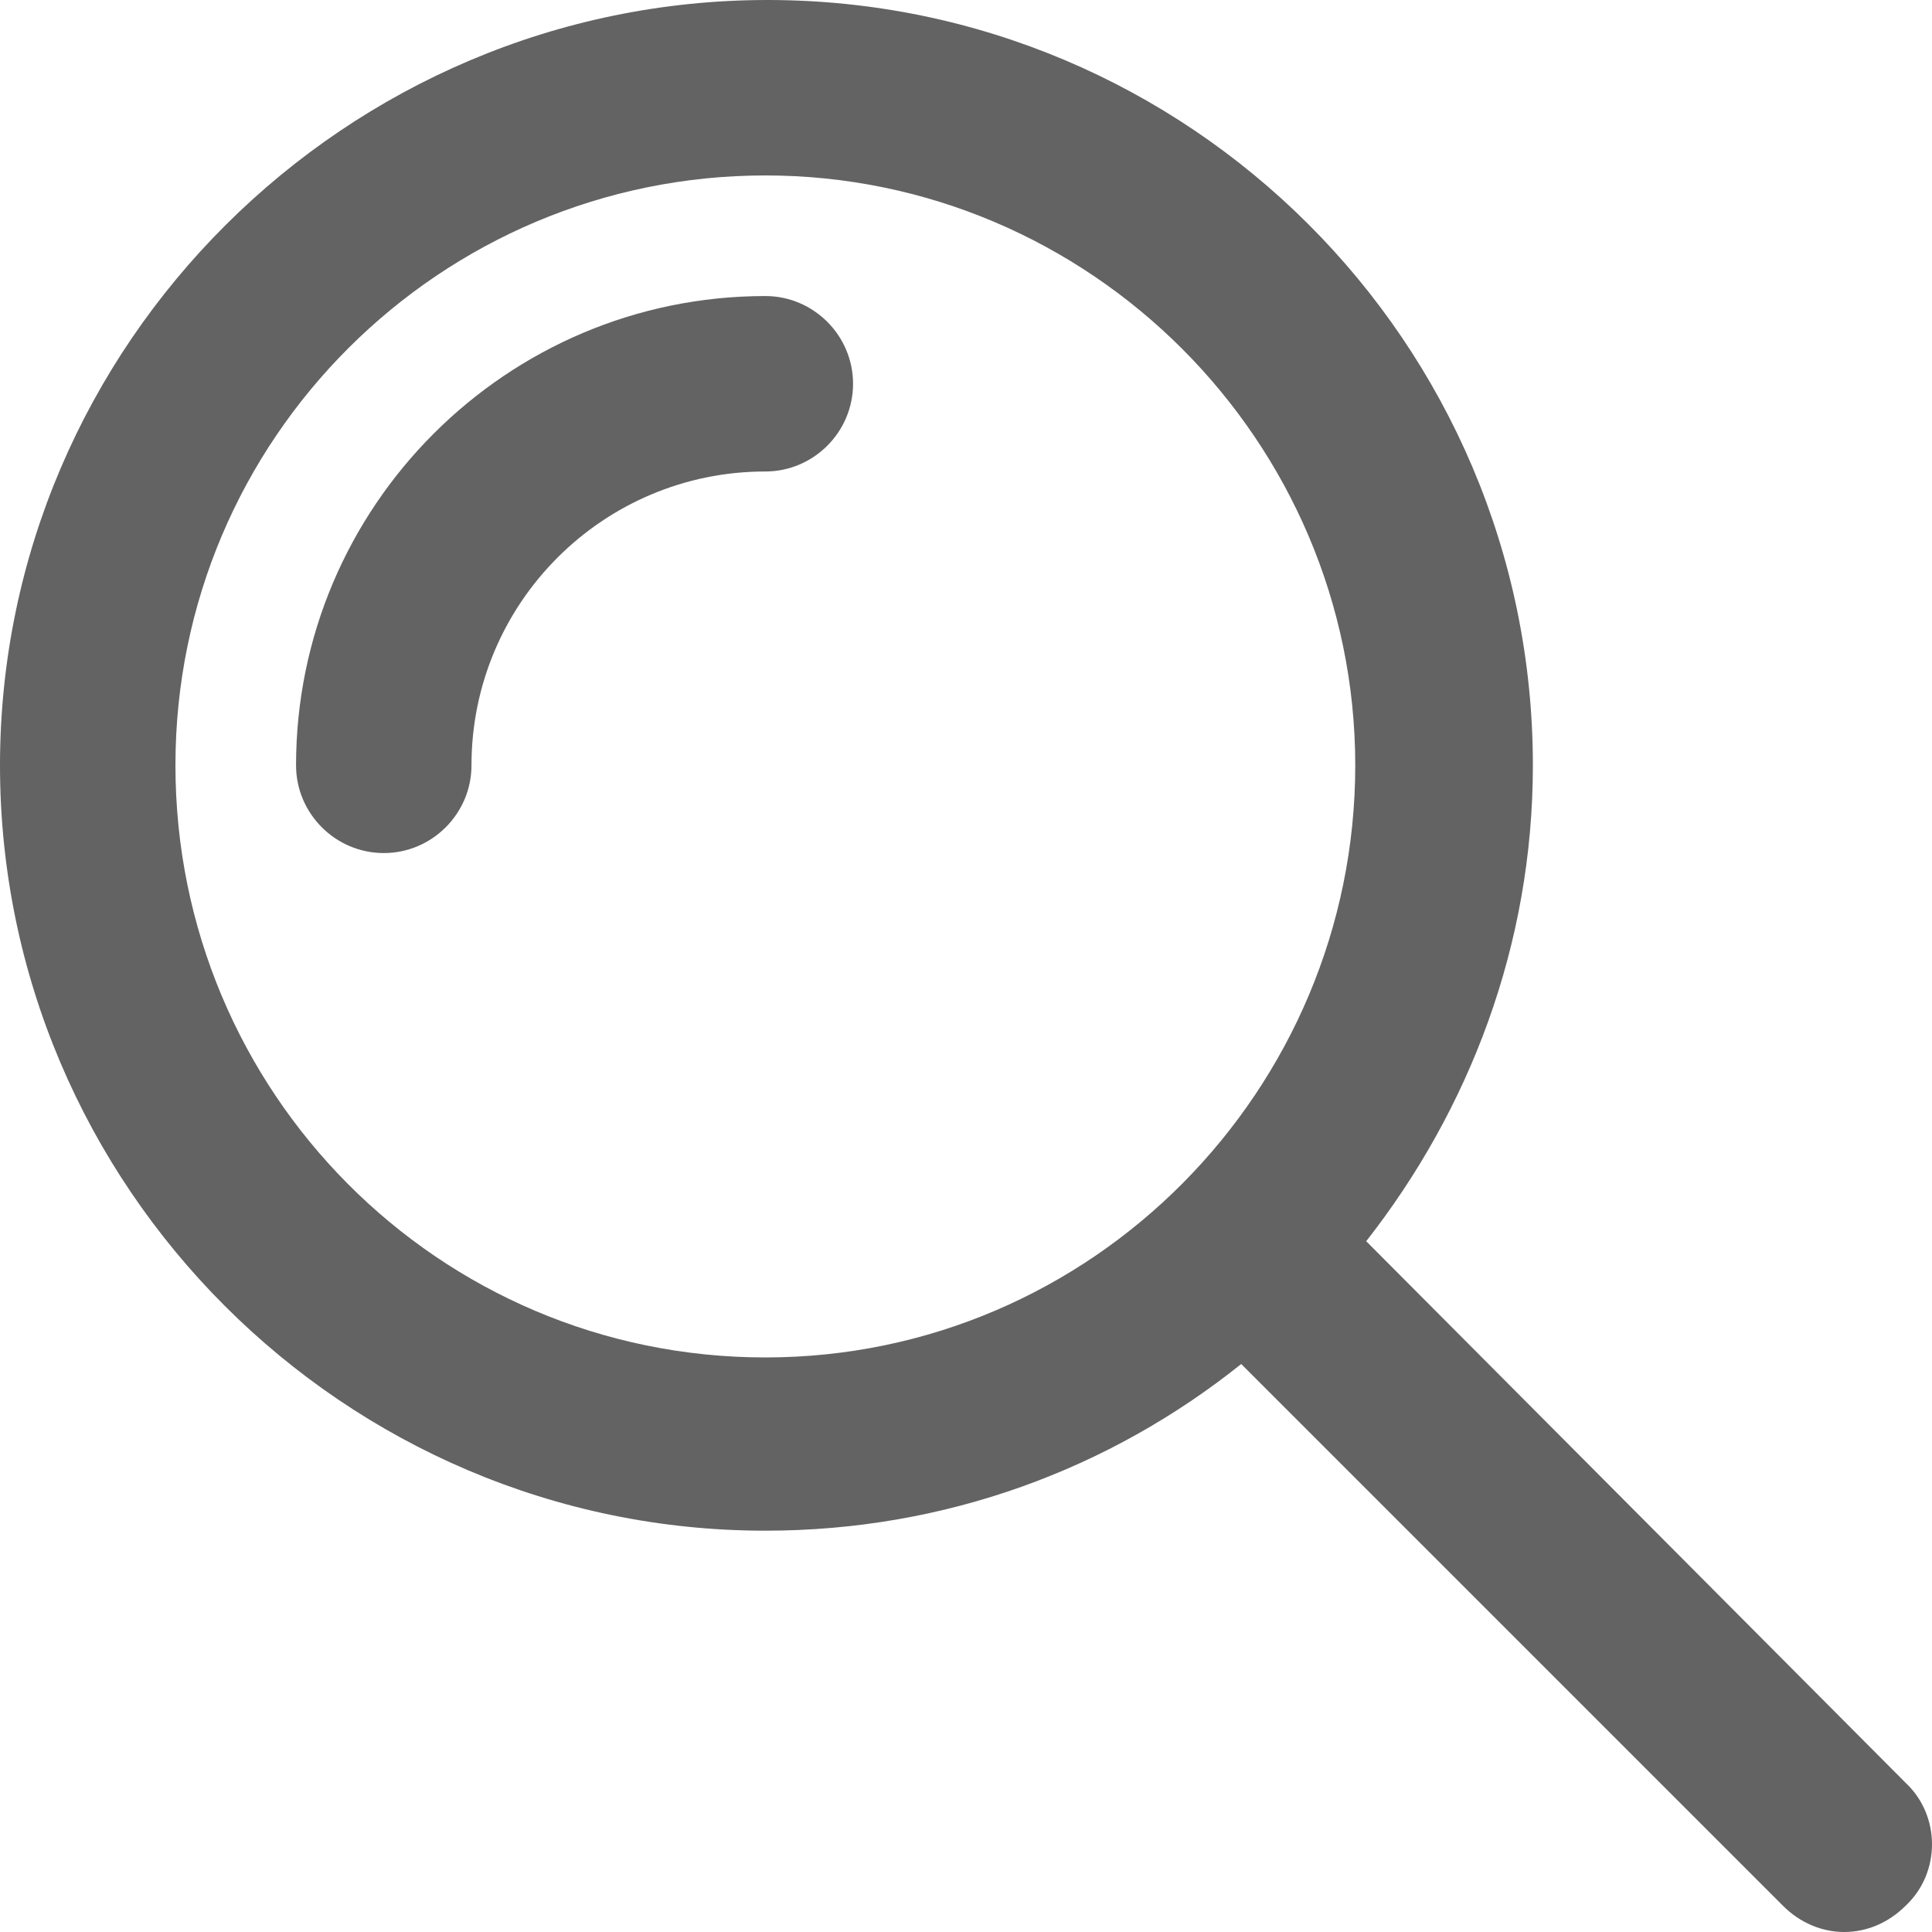
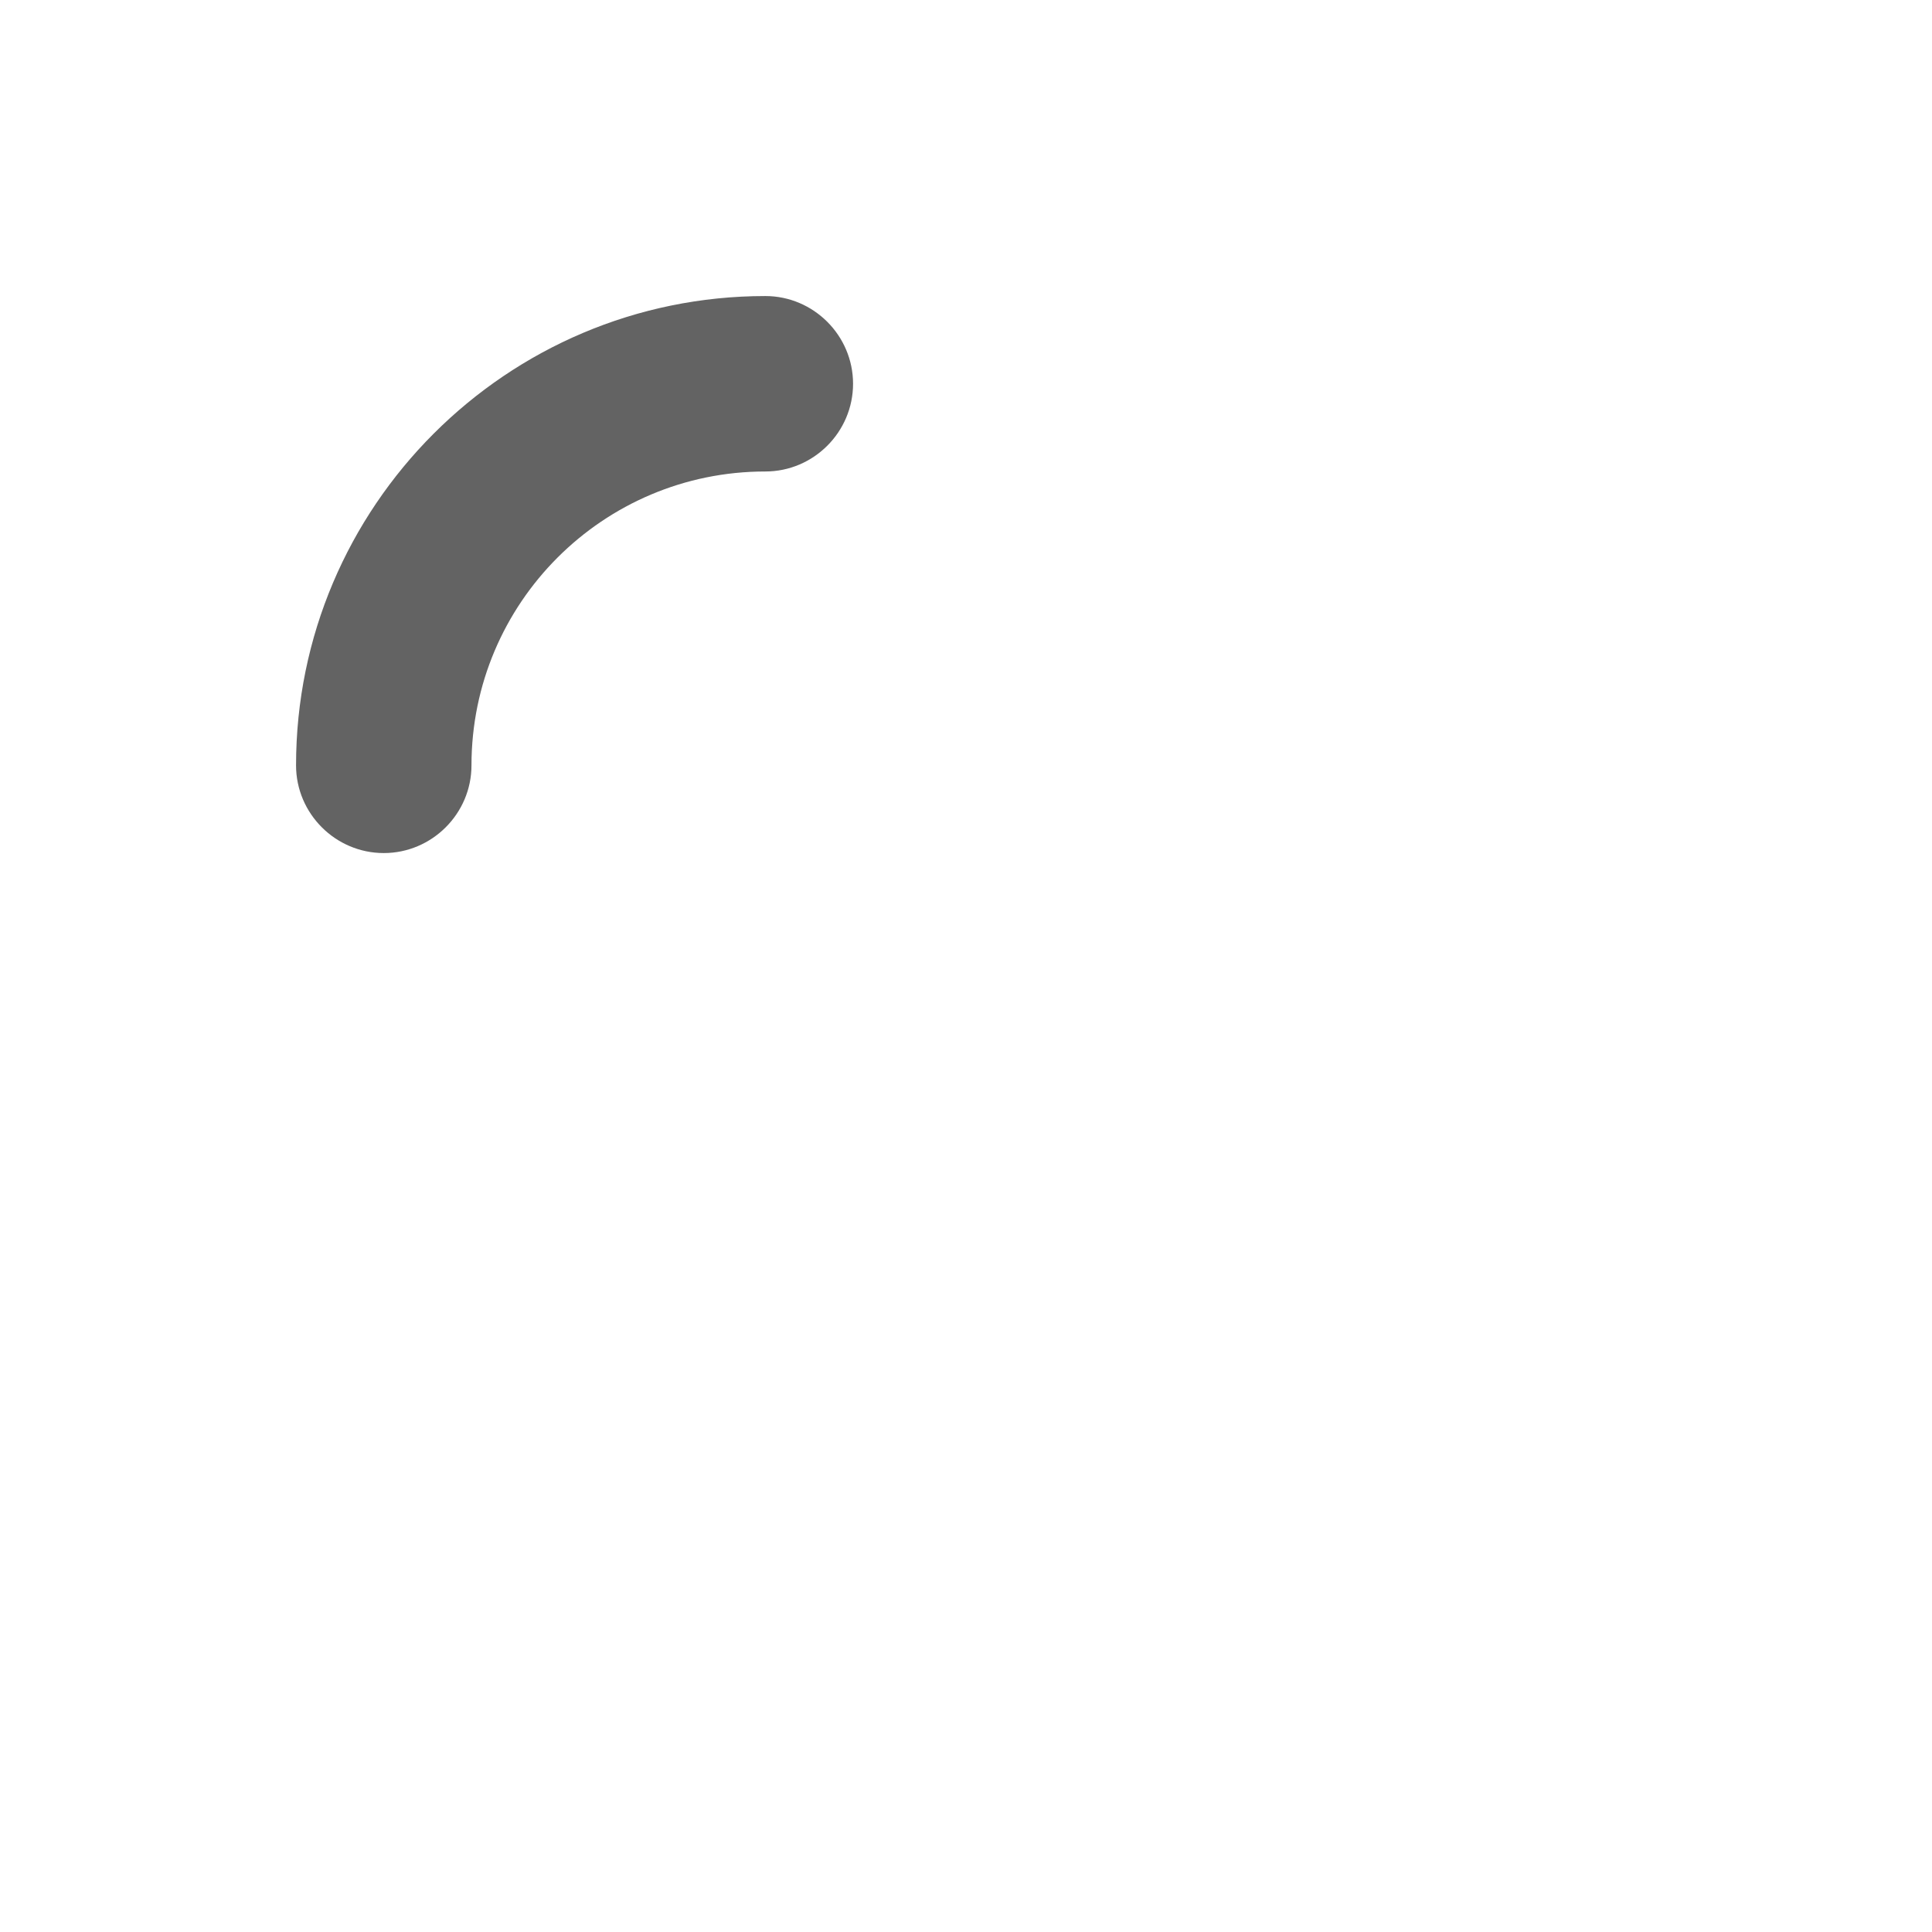
<svg xmlns="http://www.w3.org/2000/svg" version="1.1" id="Layer_1" x="0px" y="0px" width="654.813px" height="654.813px" viewBox="0 0 654.813 654.813" enable-background="new 0 0 654.813 654.813" xml:space="preserve">
  <g>
-     <path fill="#636363" d="M645.894,604.271L463.051,420.686c34.934-44.596,56.487-100.341,56.487-161.288C519.539,115.948,402.847,0,260.141,0   S0,116.692,0,259.398c0,142.707,116.692,259.398,259.397,259.398c60.948,0,116.692-20.812,161.288-56.488l183.585,183.585   c5.946,5.946,13.379,8.919,20.812,8.919s14.864-2.973,20.812-8.919C657.786,634.745,657.786,615.42,645.894,604.271z    M59.461,259.398c0-110.746,89.934-199.937,199.937-199.937c110.003,0,199.938,89.935,199.938,199.937   s-89.192,200.68-199.938,200.68C148.652,460.078,59.461,370.144,59.461,259.398z" />
    <path fill="#636363" d="M259.397,100.34c-87.704,0-159.057,71.353-159.057,159.058c0,16.352,13.378,29.73,29.73,29.73   c16.352,0,29.73-13.379,29.73-29.73c0-55.001,44.596-99.597,99.597-99.597c16.353,0,29.731-13.379,29.731-29.73   S275.75,100.34,259.397,100.34z" />
  </g>
</svg>